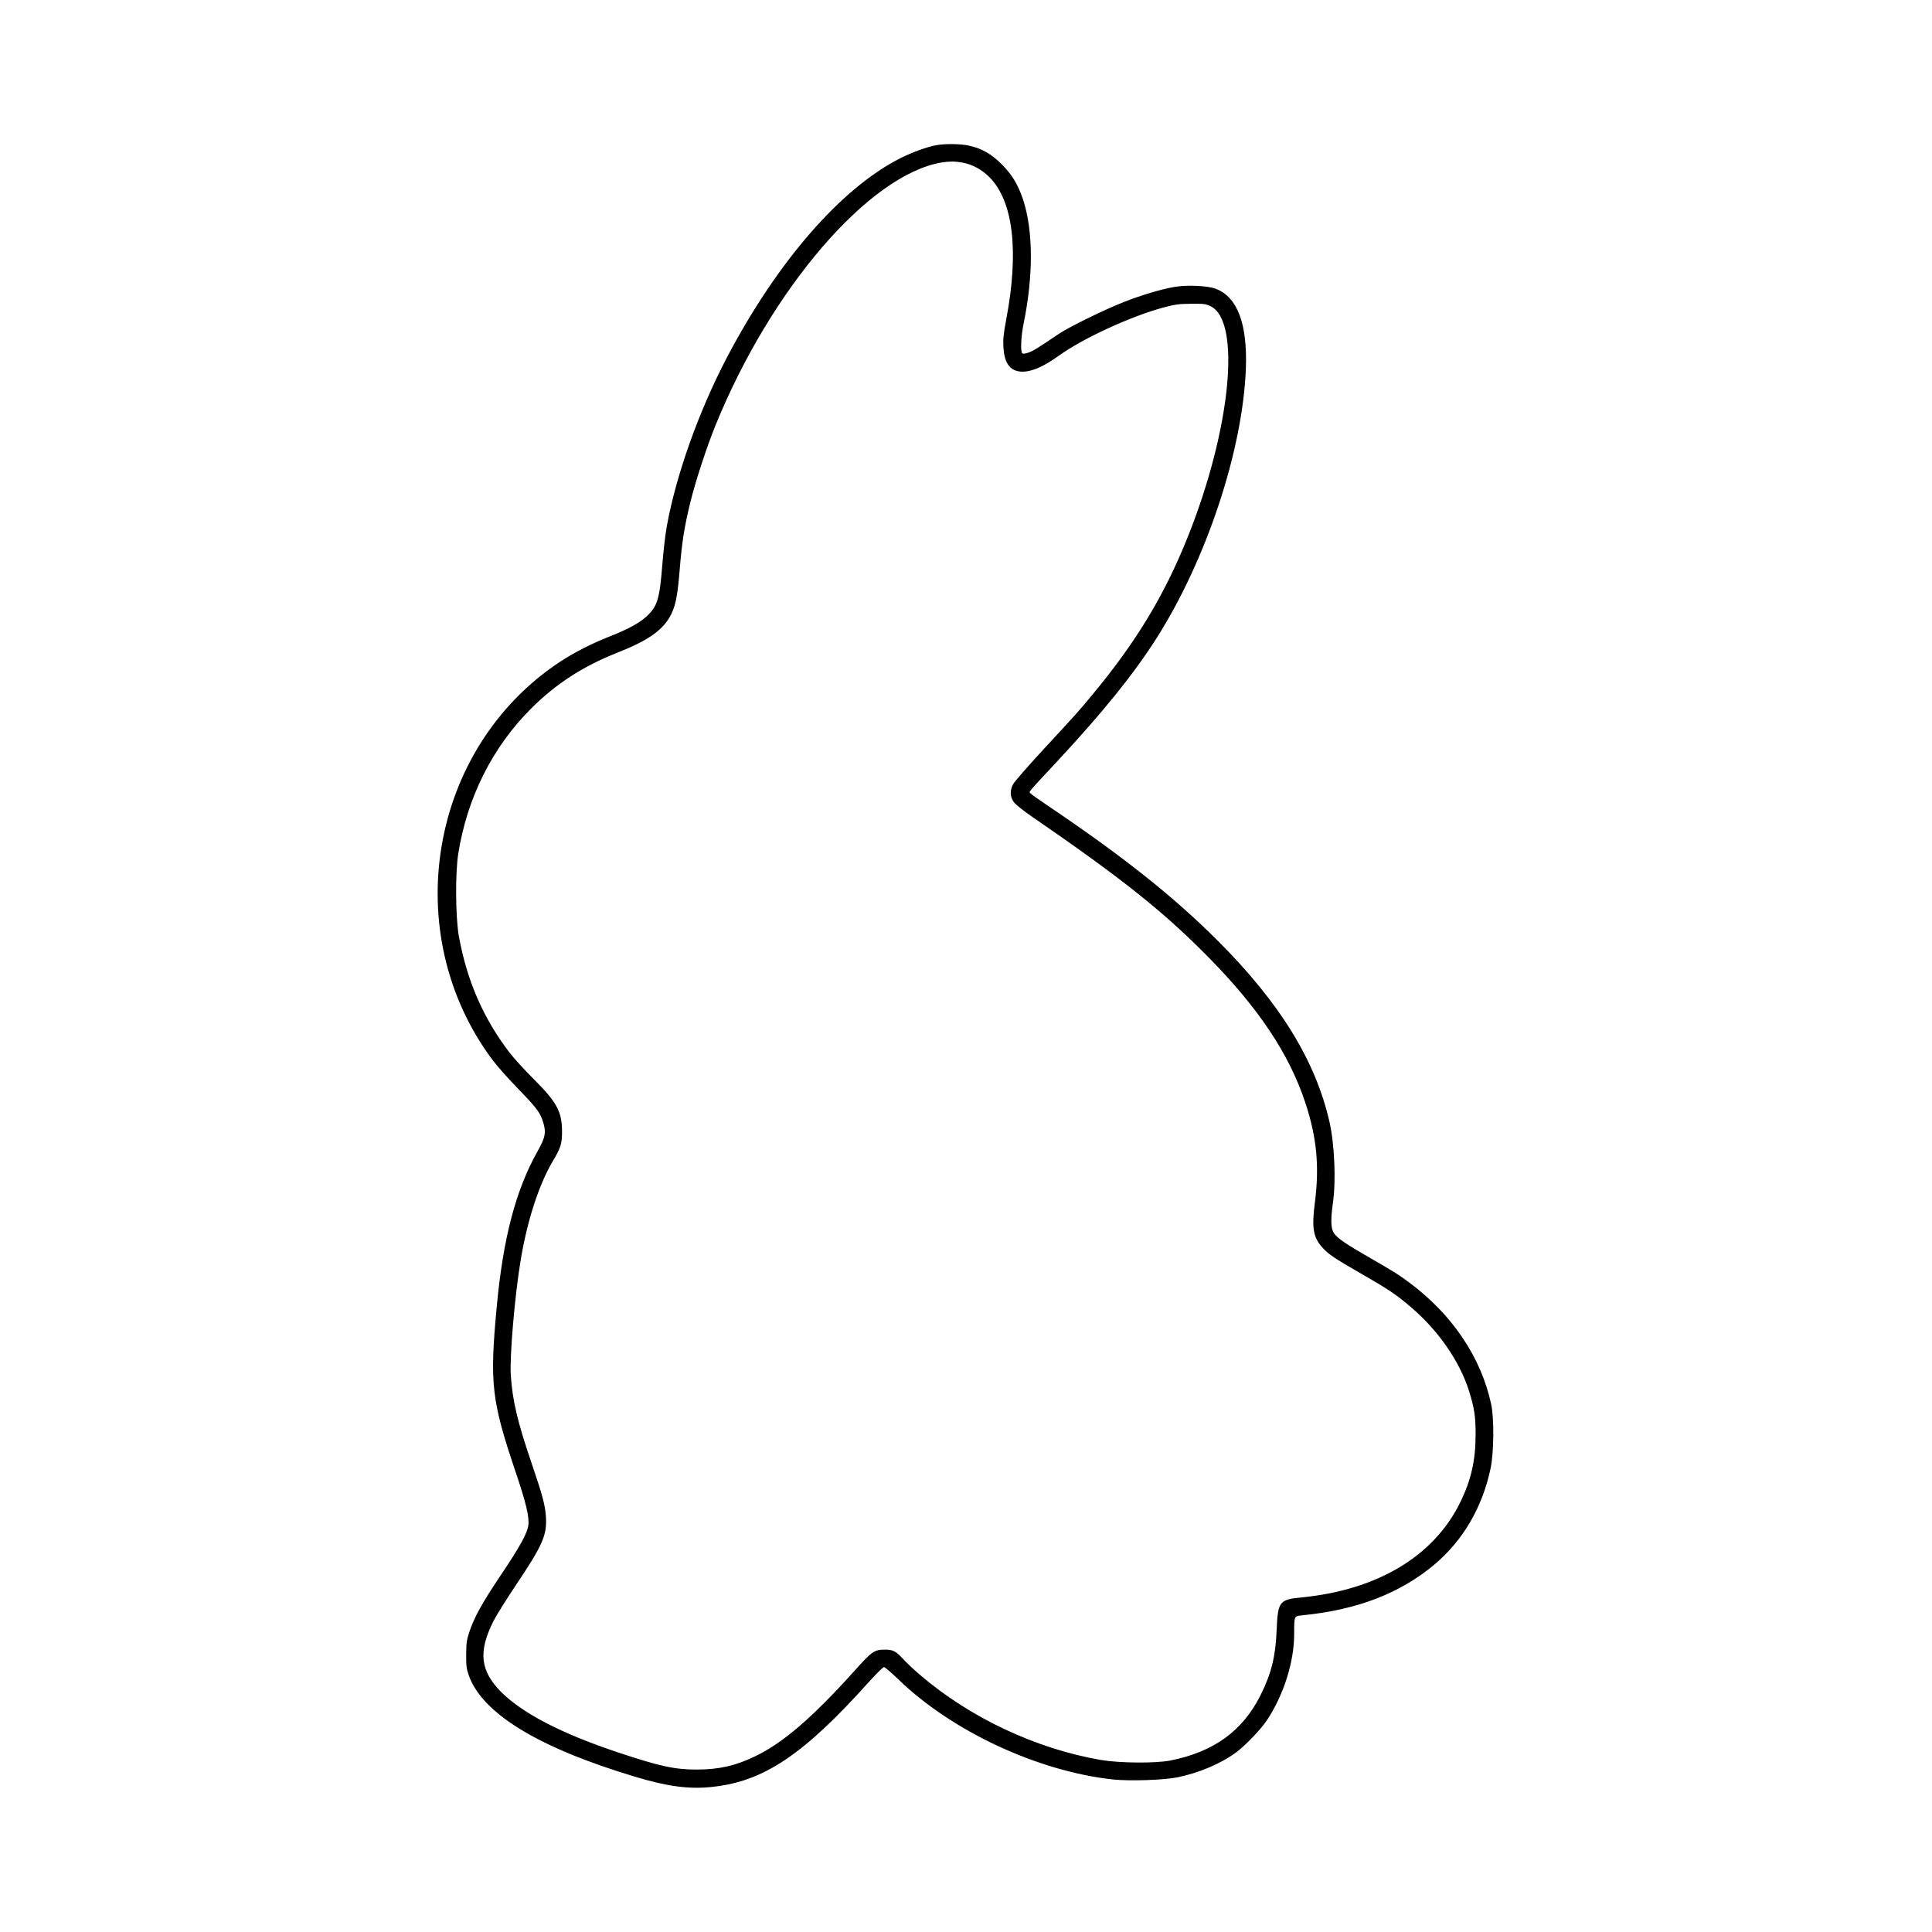
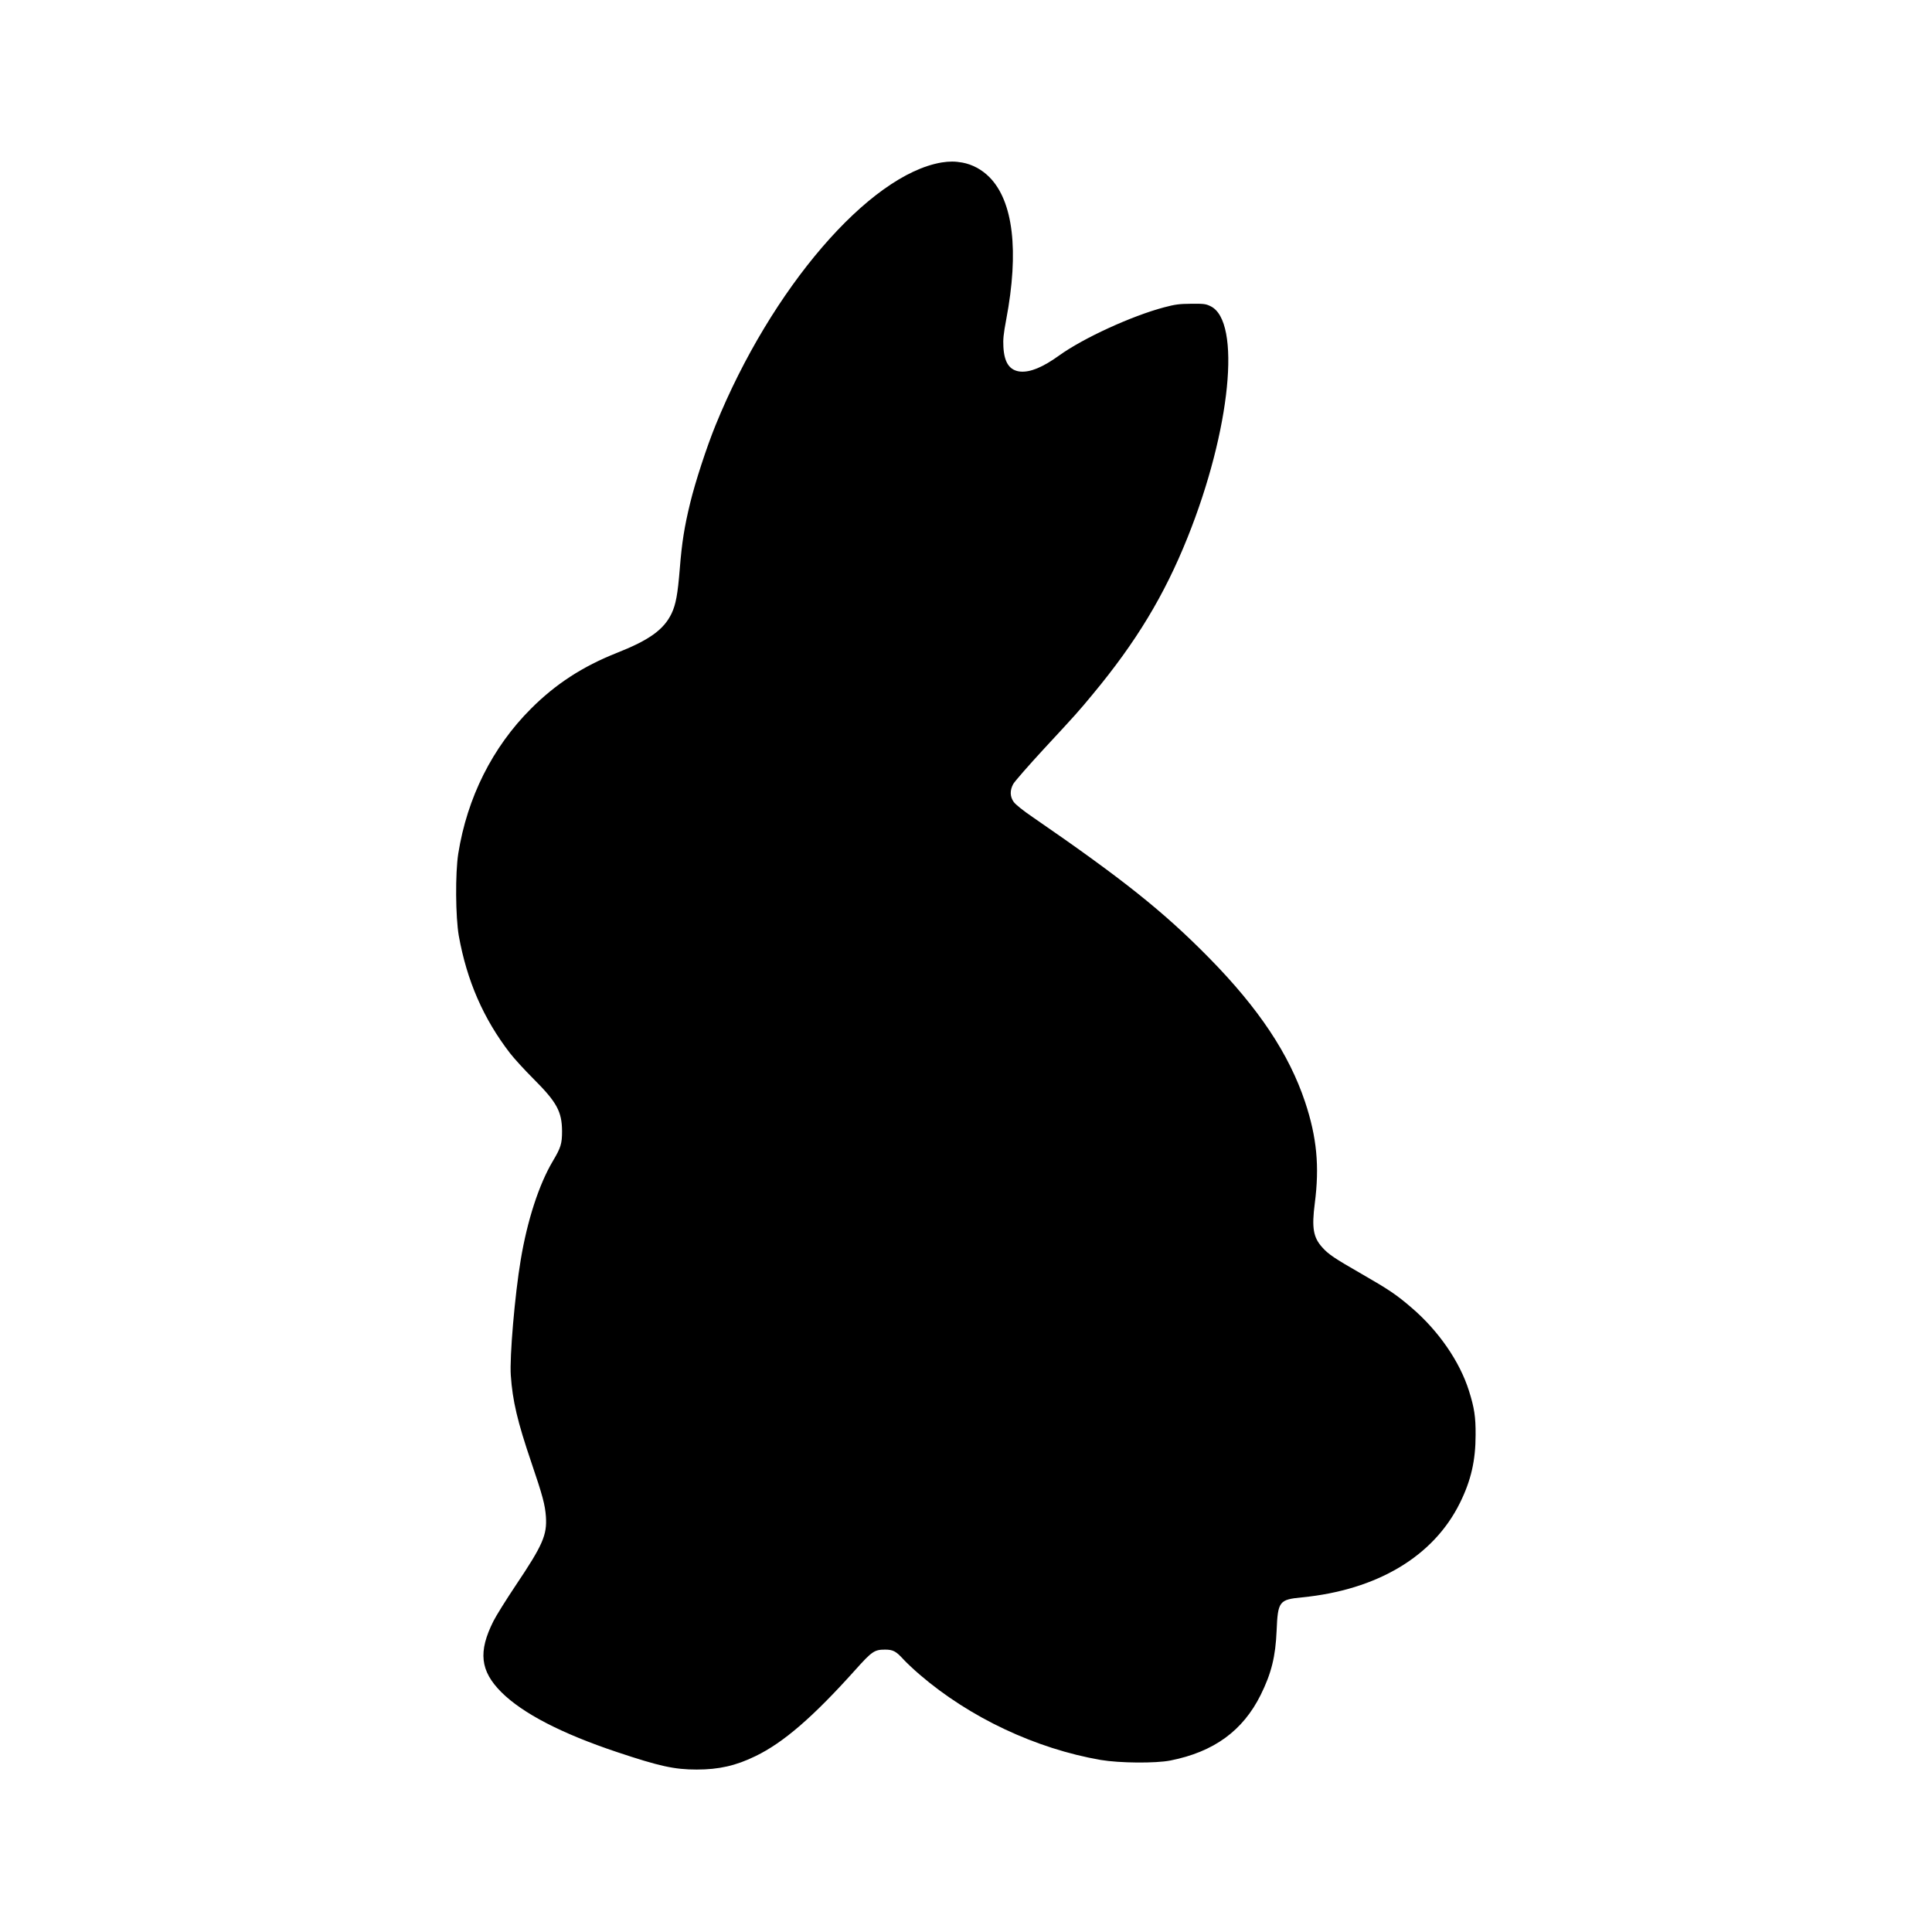
<svg xmlns="http://www.w3.org/2000/svg" version="1.0" width="19.685in" height="19.685in" viewBox="0 0 1772 1772" preserveAspectRatio="xMidYMid meet">
  <g transform="translate(0,1772) scale(0.1,-0.1)" fill="#000000" stroke="none">
-     <path d="M8591 16389 c-82 -14 -219 -63 -329 -118 -546 -274 -1134 -950 -1598 -1836 -256 -491 -462 -1068 -548 -1541 -14 -77 -32 -235 -41 -350 -25 -318 -45 -385 -144 -477 -68 -62 -166 -116 -343 -186 -163 -64 -324 -147 -452 -231 -1199 -792 -1487 -2487 -620 -3650 43 -58 151 -179 240 -270 169 -174 202 -218 229 -314 25 -86 15 -131 -55 -256 -200 -357 -315 -793 -374 -1425 -66 -706 -48 -860 173 -1515 95 -280 127 -415 117 -489 -10 -75 -78 -198 -252 -457 -176 -262 -244 -387 -290 -524 -24 -73 -28 -102 -28 -205 -1 -101 3 -131 22 -187 122 -352 637 -667 1527 -934 295 -89 491 -115 698 -94 477 47 844 292 1446 963 68 75 130 137 139 137 8 0 67 -51 131 -112 491 -477 1280 -844 1969 -919 157 -16 466 -6 593 20 199 41 401 127 540 231 86 65 224 209 281 295 152 231 248 533 248 788 0 169 -2 164 78 172 501 50 893 201 1208 465 262 221 439 522 515 880 31 143 34 460 6 590 -93 431 -355 821 -749 1115 -101 76 -141 100 -426 265 -182 105 -254 158 -275 203 -21 43 -21 127 -2 262 30 203 15 541 -31 745 -128 561 -453 1089 -1019 1656 -408 409 -872 777 -1561 1242 -83 56 -157 108 -163 116 -14 17 -34 -7 239 286 428 460 705 803 918 1137 458 721 790 1722 819 2473 15 409 -77 655 -275 731 -72 28 -257 37 -370 19 -124 -20 -310 -75 -479 -142 -182 -72 -498 -227 -593 -291 -196 -133 -236 -157 -278 -171 -32 -11 -49 -13 -56 -6 -18 18 -11 157 12 270 91 442 89 854 -4 1138 -46 138 -100 228 -194 323 -96 97 -188 149 -306 174 -76 16 -209 18 -293 4z m235 -160 c92 -17 178 -63 248 -133 219 -220 274 -677 155 -1306 -25 -133 -30 -182 -26 -252 8 -145 57 -216 155 -226 91 -8 206 39 357 148 223 160 664 362 961 441 103 27 137 32 249 33 118 1 134 -1 179 -23 283 -139 184 -1135 -212 -2121 -213 -531 -472 -959 -869 -1437 -128 -155 -151 -181 -447 -500 -144 -156 -271 -302 -283 -324 -32 -59 -30 -116 5 -165 18 -24 86 -79 173 -138 827 -569 1203 -869 1619 -1292 456 -464 733 -881 880 -1321 108 -324 133 -591 89 -930 -29 -224 -14 -312 68 -403 58 -65 109 -99 363 -245 247 -142 319 -190 459 -311 246 -211 440 -493 524 -760 49 -156 62 -238 61 -404 0 -236 -42 -419 -144 -625 -242 -490 -758 -798 -1450 -866 -207 -20 -220 -36 -231 -304 -10 -239 -48 -392 -146 -590 -164 -330 -430 -523 -828 -602 -137 -27 -466 -24 -639 5 -595 103 -1202 388 -1661 783 -55 47 -123 111 -152 143 -65 71 -93 86 -165 86 -98 0 -120 -15 -275 -188 -385 -429 -657 -665 -914 -789 -180 -88 -336 -123 -539 -123 -204 0 -341 30 -730 160 -509 170 -866 355 -1061 549 -195 195 -215 371 -73 653 24 48 117 197 206 330 247 368 286 459 275 628 -8 109 -29 189 -133 495 -129 379 -173 568 -189 800 -12 169 37 739 91 1060 60 361 167 690 293 903 75 126 86 161 86 277 -1 180 -48 266 -261 479 -83 83 -180 189 -216 236 -244 316 -396 665 -470 1077 -30 173 -33 573 -5 753 82 515 313 976 667 1330 227 227 473 387 788 512 299 118 431 214 502 362 39 83 56 176 75 411 19 239 42 384 96 605 46 190 152 514 232 710 510 1254 1408 2298 2074 2410 71 11 122 11 189 -1z" />
+     <path d="M8591 16389 z m235 -160 c92 -17 178 -63 248 -133 219 -220 274 -677 155 -1306 -25 -133 -30 -182 -26 -252 8 -145 57 -216 155 -226 91 -8 206 39 357 148 223 160 664 362 961 441 103 27 137 32 249 33 118 1 134 -1 179 -23 283 -139 184 -1135 -212 -2121 -213 -531 -472 -959 -869 -1437 -128 -155 -151 -181 -447 -500 -144 -156 -271 -302 -283 -324 -32 -59 -30 -116 5 -165 18 -24 86 -79 173 -138 827 -569 1203 -869 1619 -1292 456 -464 733 -881 880 -1321 108 -324 133 -591 89 -930 -29 -224 -14 -312 68 -403 58 -65 109 -99 363 -245 247 -142 319 -190 459 -311 246 -211 440 -493 524 -760 49 -156 62 -238 61 -404 0 -236 -42 -419 -144 -625 -242 -490 -758 -798 -1450 -866 -207 -20 -220 -36 -231 -304 -10 -239 -48 -392 -146 -590 -164 -330 -430 -523 -828 -602 -137 -27 -466 -24 -639 5 -595 103 -1202 388 -1661 783 -55 47 -123 111 -152 143 -65 71 -93 86 -165 86 -98 0 -120 -15 -275 -188 -385 -429 -657 -665 -914 -789 -180 -88 -336 -123 -539 -123 -204 0 -341 30 -730 160 -509 170 -866 355 -1061 549 -195 195 -215 371 -73 653 24 48 117 197 206 330 247 368 286 459 275 628 -8 109 -29 189 -133 495 -129 379 -173 568 -189 800 -12 169 37 739 91 1060 60 361 167 690 293 903 75 126 86 161 86 277 -1 180 -48 266 -261 479 -83 83 -180 189 -216 236 -244 316 -396 665 -470 1077 -30 173 -33 573 -5 753 82 515 313 976 667 1330 227 227 473 387 788 512 299 118 431 214 502 362 39 83 56 176 75 411 19 239 42 384 96 605 46 190 152 514 232 710 510 1254 1408 2298 2074 2410 71 11 122 11 189 -1z" />
  </g>
</svg>